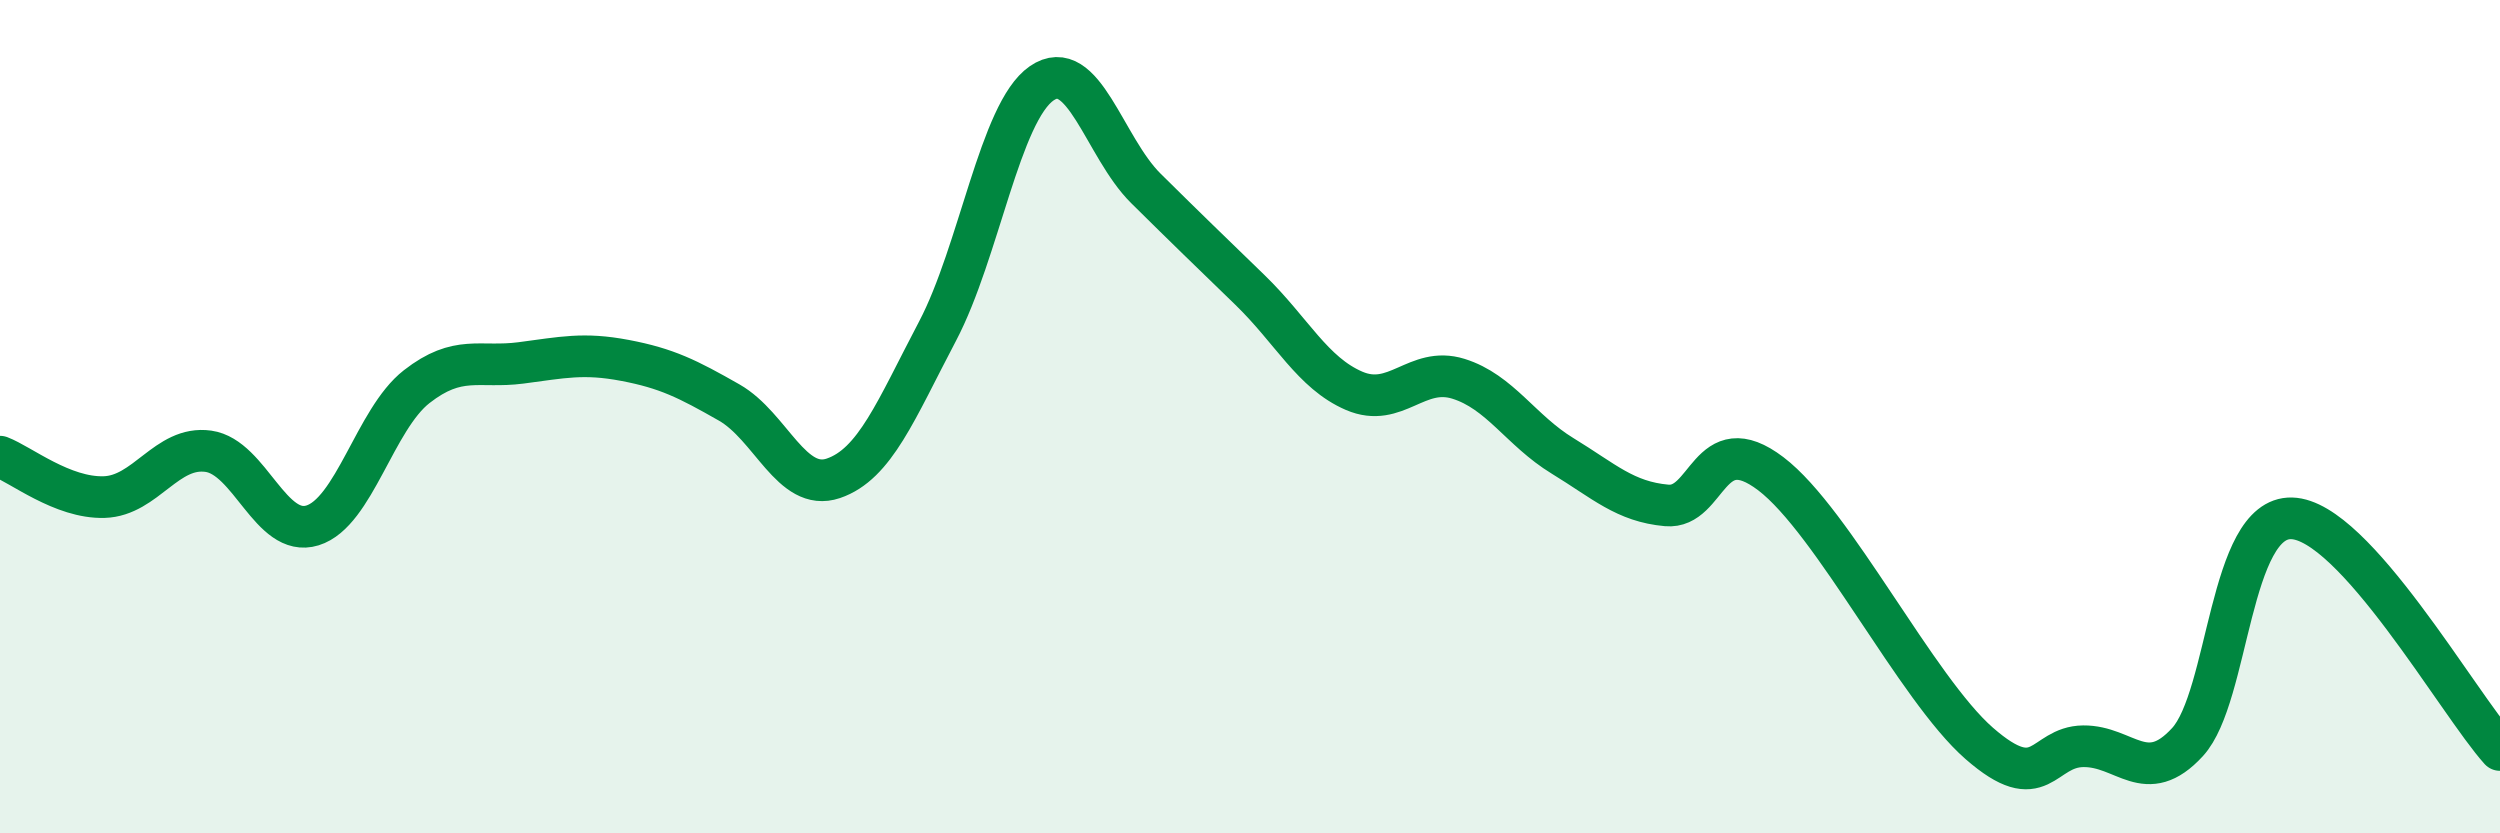
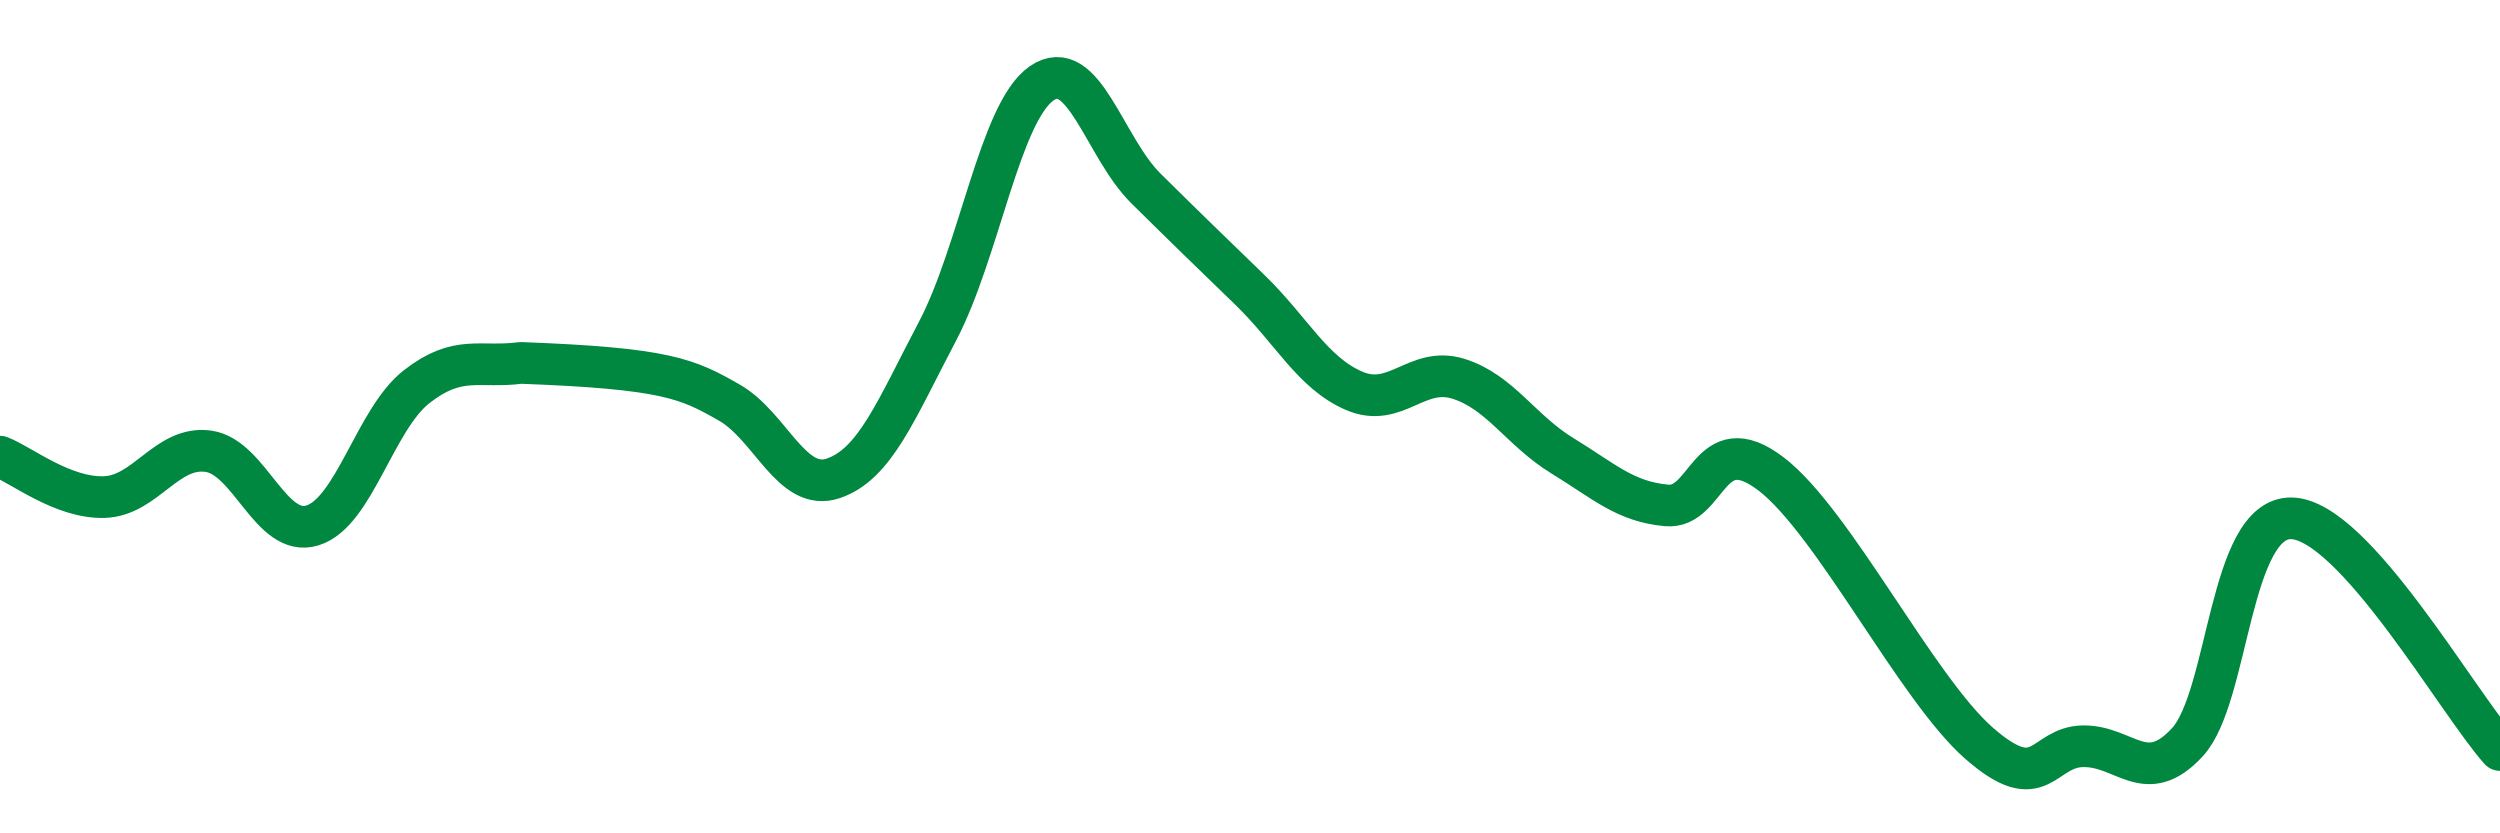
<svg xmlns="http://www.w3.org/2000/svg" width="60" height="20" viewBox="0 0 60 20">
-   <path d="M 0,10.96 C 0.5,11.15 1.5,11.96 2.5,11.93 C 3.5,11.9 4,10.69 5,10.83 C 6,10.97 6.5,12.92 7.5,12.61 C 8.5,12.3 9,10.06 10,9.28 C 11,8.5 11.5,8.84 12.5,8.71 C 13.5,8.58 14,8.46 15,8.65 C 16,8.84 16.5,9.09 17.5,9.66 C 18.5,10.23 19,11.82 20,11.48 C 21,11.14 21.5,9.85 22.5,7.95 C 23.5,6.05 24,2.69 25,2 C 26,1.31 26.5,3.53 27.5,4.52 C 28.5,5.51 29,5.99 30,6.96 C 31,7.93 31.5,8.95 32.5,9.38 C 33.5,9.81 34,8.78 35,9.09 C 36,9.4 36.5,10.33 37.5,10.94 C 38.5,11.55 39,12.04 40,12.13 C 41,12.22 41,10.23 42.5,11.37 C 44,12.51 46,16.53 47.5,17.84 C 49,19.15 49,17.92 50,17.91 C 51,17.9 51.5,18.9 52.5,17.81 C 53.5,16.72 53.5,12.4 55,12.44 C 56.5,12.48 59,16.89 60,18L60 20L0 20Z" fill="#008740" opacity="0.1" stroke-linecap="round" stroke-linejoin="round" />
-   <path d="M 0,10.96 C 0.5,11.15 1.5,11.96 2.5,11.93 C 3.5,11.9 4,10.69 5,10.83 C 6,10.97 6.5,12.92 7.5,12.61 C 8.5,12.3 9,10.06 10,9.28 C 11,8.5 11.5,8.84 12.5,8.71 C 13.5,8.58 14,8.46 15,8.65 C 16,8.84 16.5,9.09 17.5,9.66 C 18.5,10.23 19,11.82 20,11.48 C 21,11.14 21.5,9.85 22.5,7.95 C 23.5,6.05 24,2.69 25,2 C 26,1.31 26.5,3.53 27.5,4.52 C 28.5,5.51 29,5.99 30,6.96 C 31,7.93 31.5,8.95 32.5,9.38 C 33.5,9.81 34,8.78 35,9.09 C 36,9.4 36.5,10.33 37.5,10.94 C 38.5,11.55 39,12.04 40,12.13 C 41,12.22 41,10.23 42.5,11.37 C 44,12.51 46,16.53 47.5,17.84 C 49,19.15 49,17.92 50,17.91 C 51,17.9 51.5,18.9 52.5,17.81 C 53.5,16.72 53.5,12.4 55,12.44 C 56.5,12.48 59,16.89 60,18" stroke="#008740" stroke-width="1" fill="none" stroke-linecap="round" stroke-linejoin="round" />
+   <path d="M 0,10.96 C 0.5,11.15 1.5,11.96 2.5,11.93 C 3.5,11.9 4,10.69 5,10.83 C 6,10.97 6.5,12.92 7.5,12.61 C 8.5,12.3 9,10.06 10,9.28 C 11,8.5 11.5,8.84 12.5,8.71 C 16,8.84 16.5,9.09 17.5,9.66 C 18.5,10.23 19,11.82 20,11.48 C 21,11.14 21.5,9.85 22.5,7.95 C 23.5,6.05 24,2.69 25,2 C 26,1.31 26.5,3.53 27.5,4.52 C 28.5,5.51 29,5.99 30,6.96 C 31,7.93 31.5,8.95 32.5,9.38 C 33.5,9.81 34,8.78 35,9.09 C 36,9.4 36.5,10.33 37.5,10.94 C 38.5,11.55 39,12.04 40,12.13 C 41,12.22 41,10.23 42.5,11.37 C 44,12.51 46,16.53 47.5,17.84 C 49,19.15 49,17.92 50,17.91 C 51,17.9 51.5,18.9 52.5,17.81 C 53.5,16.72 53.5,12.4 55,12.44 C 56.5,12.48 59,16.89 60,18" stroke="#008740" stroke-width="1" fill="none" stroke-linecap="round" stroke-linejoin="round" />
</svg>